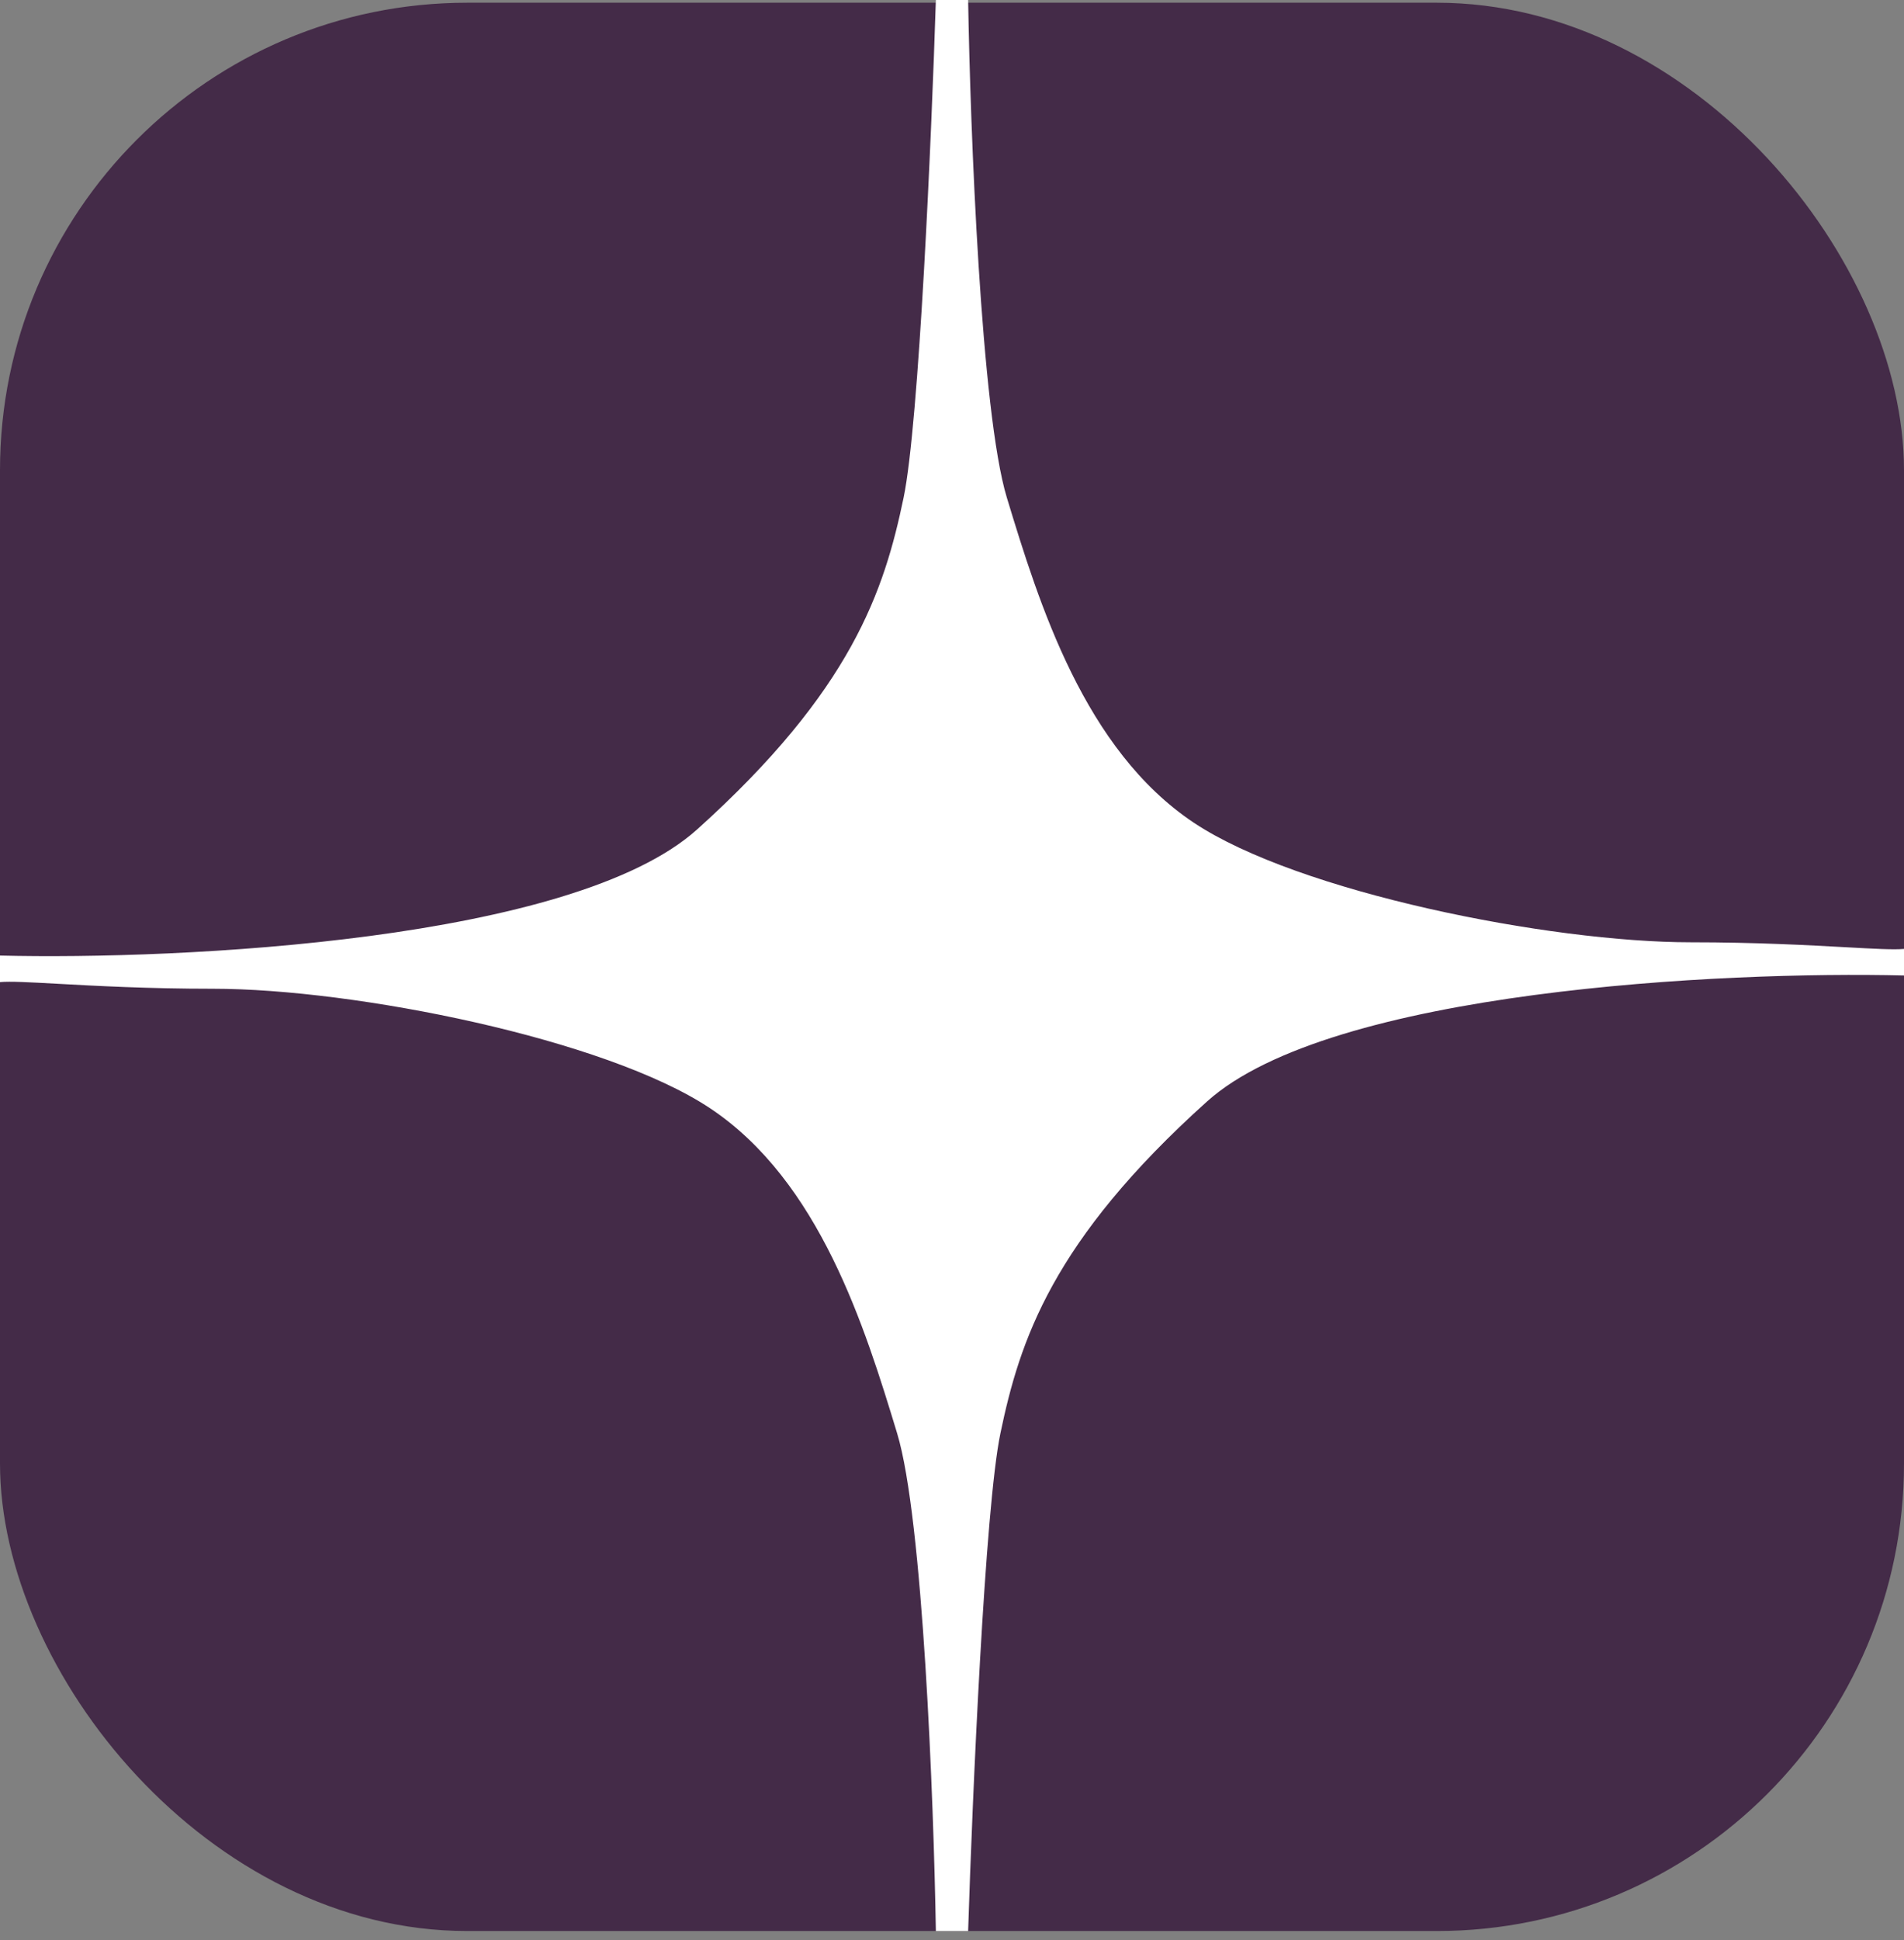
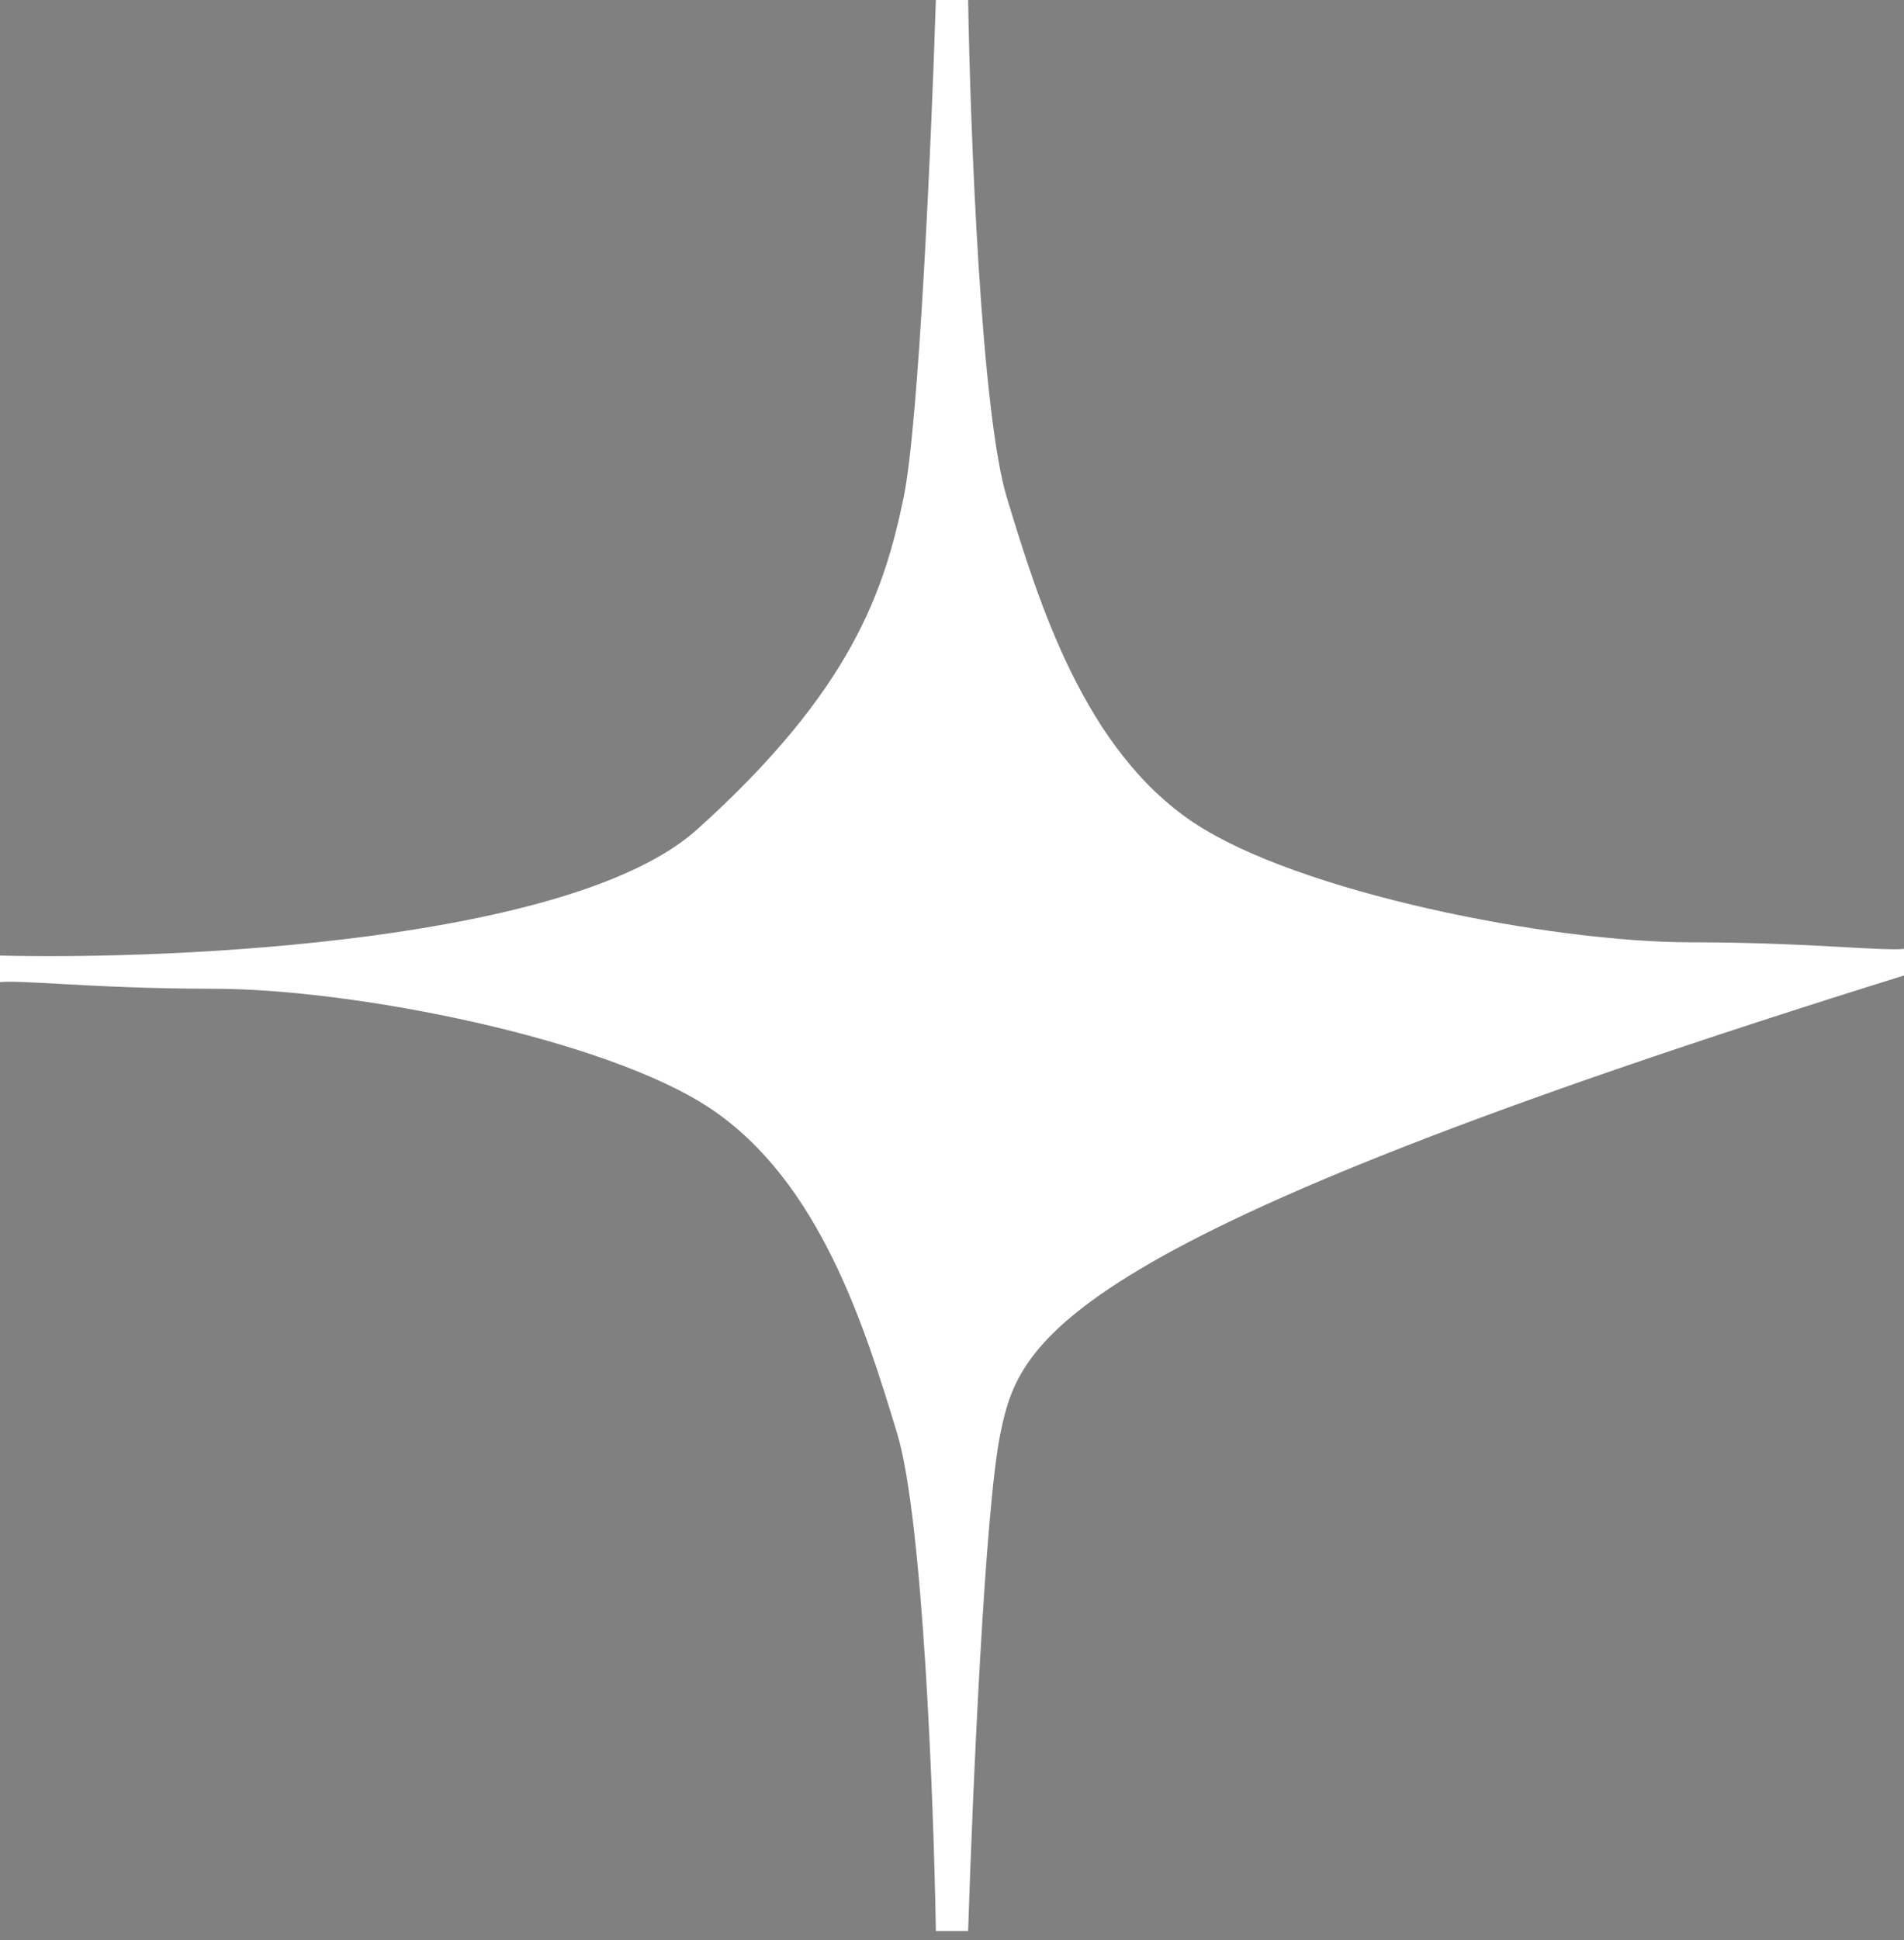
<svg xmlns="http://www.w3.org/2000/svg" width="163" height="166" viewBox="0 0 163 166" fill="none">
  <rect x="0" y="0" width="163" height="166" fill="#808080" stroke="none" />
-   <rect y="0.232" width="163" height="165" rx="40" fill="#442B48" />
-   <path fill-rule="evenodd" clip-rule="evenodd" d="M0 81.765C15.471 82.143 49.066 80.516 59.675 70.976C72.936 59.052 75.698 50.535 77.356 42.586C78.682 36.226 79.75 11.546 80.119 0H82.881C83.066 11.167 83.986 35.318 86.197 42.586C88.959 51.671 92.827 64.163 102.22 70.409C111.144 76.342 132.61 80.629 144.766 80.629C150.353 80.629 154.852 80.877 158.059 81.053C160.457 81.186 162.133 81.278 163 81.197V82.332V82.9V83.468C147.529 83.09 113.934 84.717 103.325 94.257C90.064 106.181 87.302 114.698 85.644 122.647C84.318 129.007 83.25 153.687 82.881 165.233H80.119C79.934 154.066 79.014 129.915 76.803 122.647C74.041 113.562 70.173 101.07 60.78 94.824C51.856 88.891 30.39 84.604 18.234 84.604C12.647 84.604 8.148 84.356 4.941 84.179C2.543 84.047 0.867 83.955 6.90758e-06 84.036L0 82.9V81.765Z" fill="white" />
+   <path fill-rule="evenodd" clip-rule="evenodd" d="M0 81.765C15.471 82.143 49.066 80.516 59.675 70.976C72.936 59.052 75.698 50.535 77.356 42.586C78.682 36.226 79.75 11.546 80.119 0H82.881C83.066 11.167 83.986 35.318 86.197 42.586C88.959 51.671 92.827 64.163 102.22 70.409C111.144 76.342 132.61 80.629 144.766 80.629C150.353 80.629 154.852 80.877 158.059 81.053C160.457 81.186 162.133 81.278 163 81.197V82.332V82.9V83.468C90.064 106.181 87.302 114.698 85.644 122.647C84.318 129.007 83.25 153.687 82.881 165.233H80.119C79.934 154.066 79.014 129.915 76.803 122.647C74.041 113.562 70.173 101.07 60.78 94.824C51.856 88.891 30.39 84.604 18.234 84.604C12.647 84.604 8.148 84.356 4.941 84.179C2.543 84.047 0.867 83.955 6.90758e-06 84.036L0 82.9V81.765Z" fill="white" />
</svg>